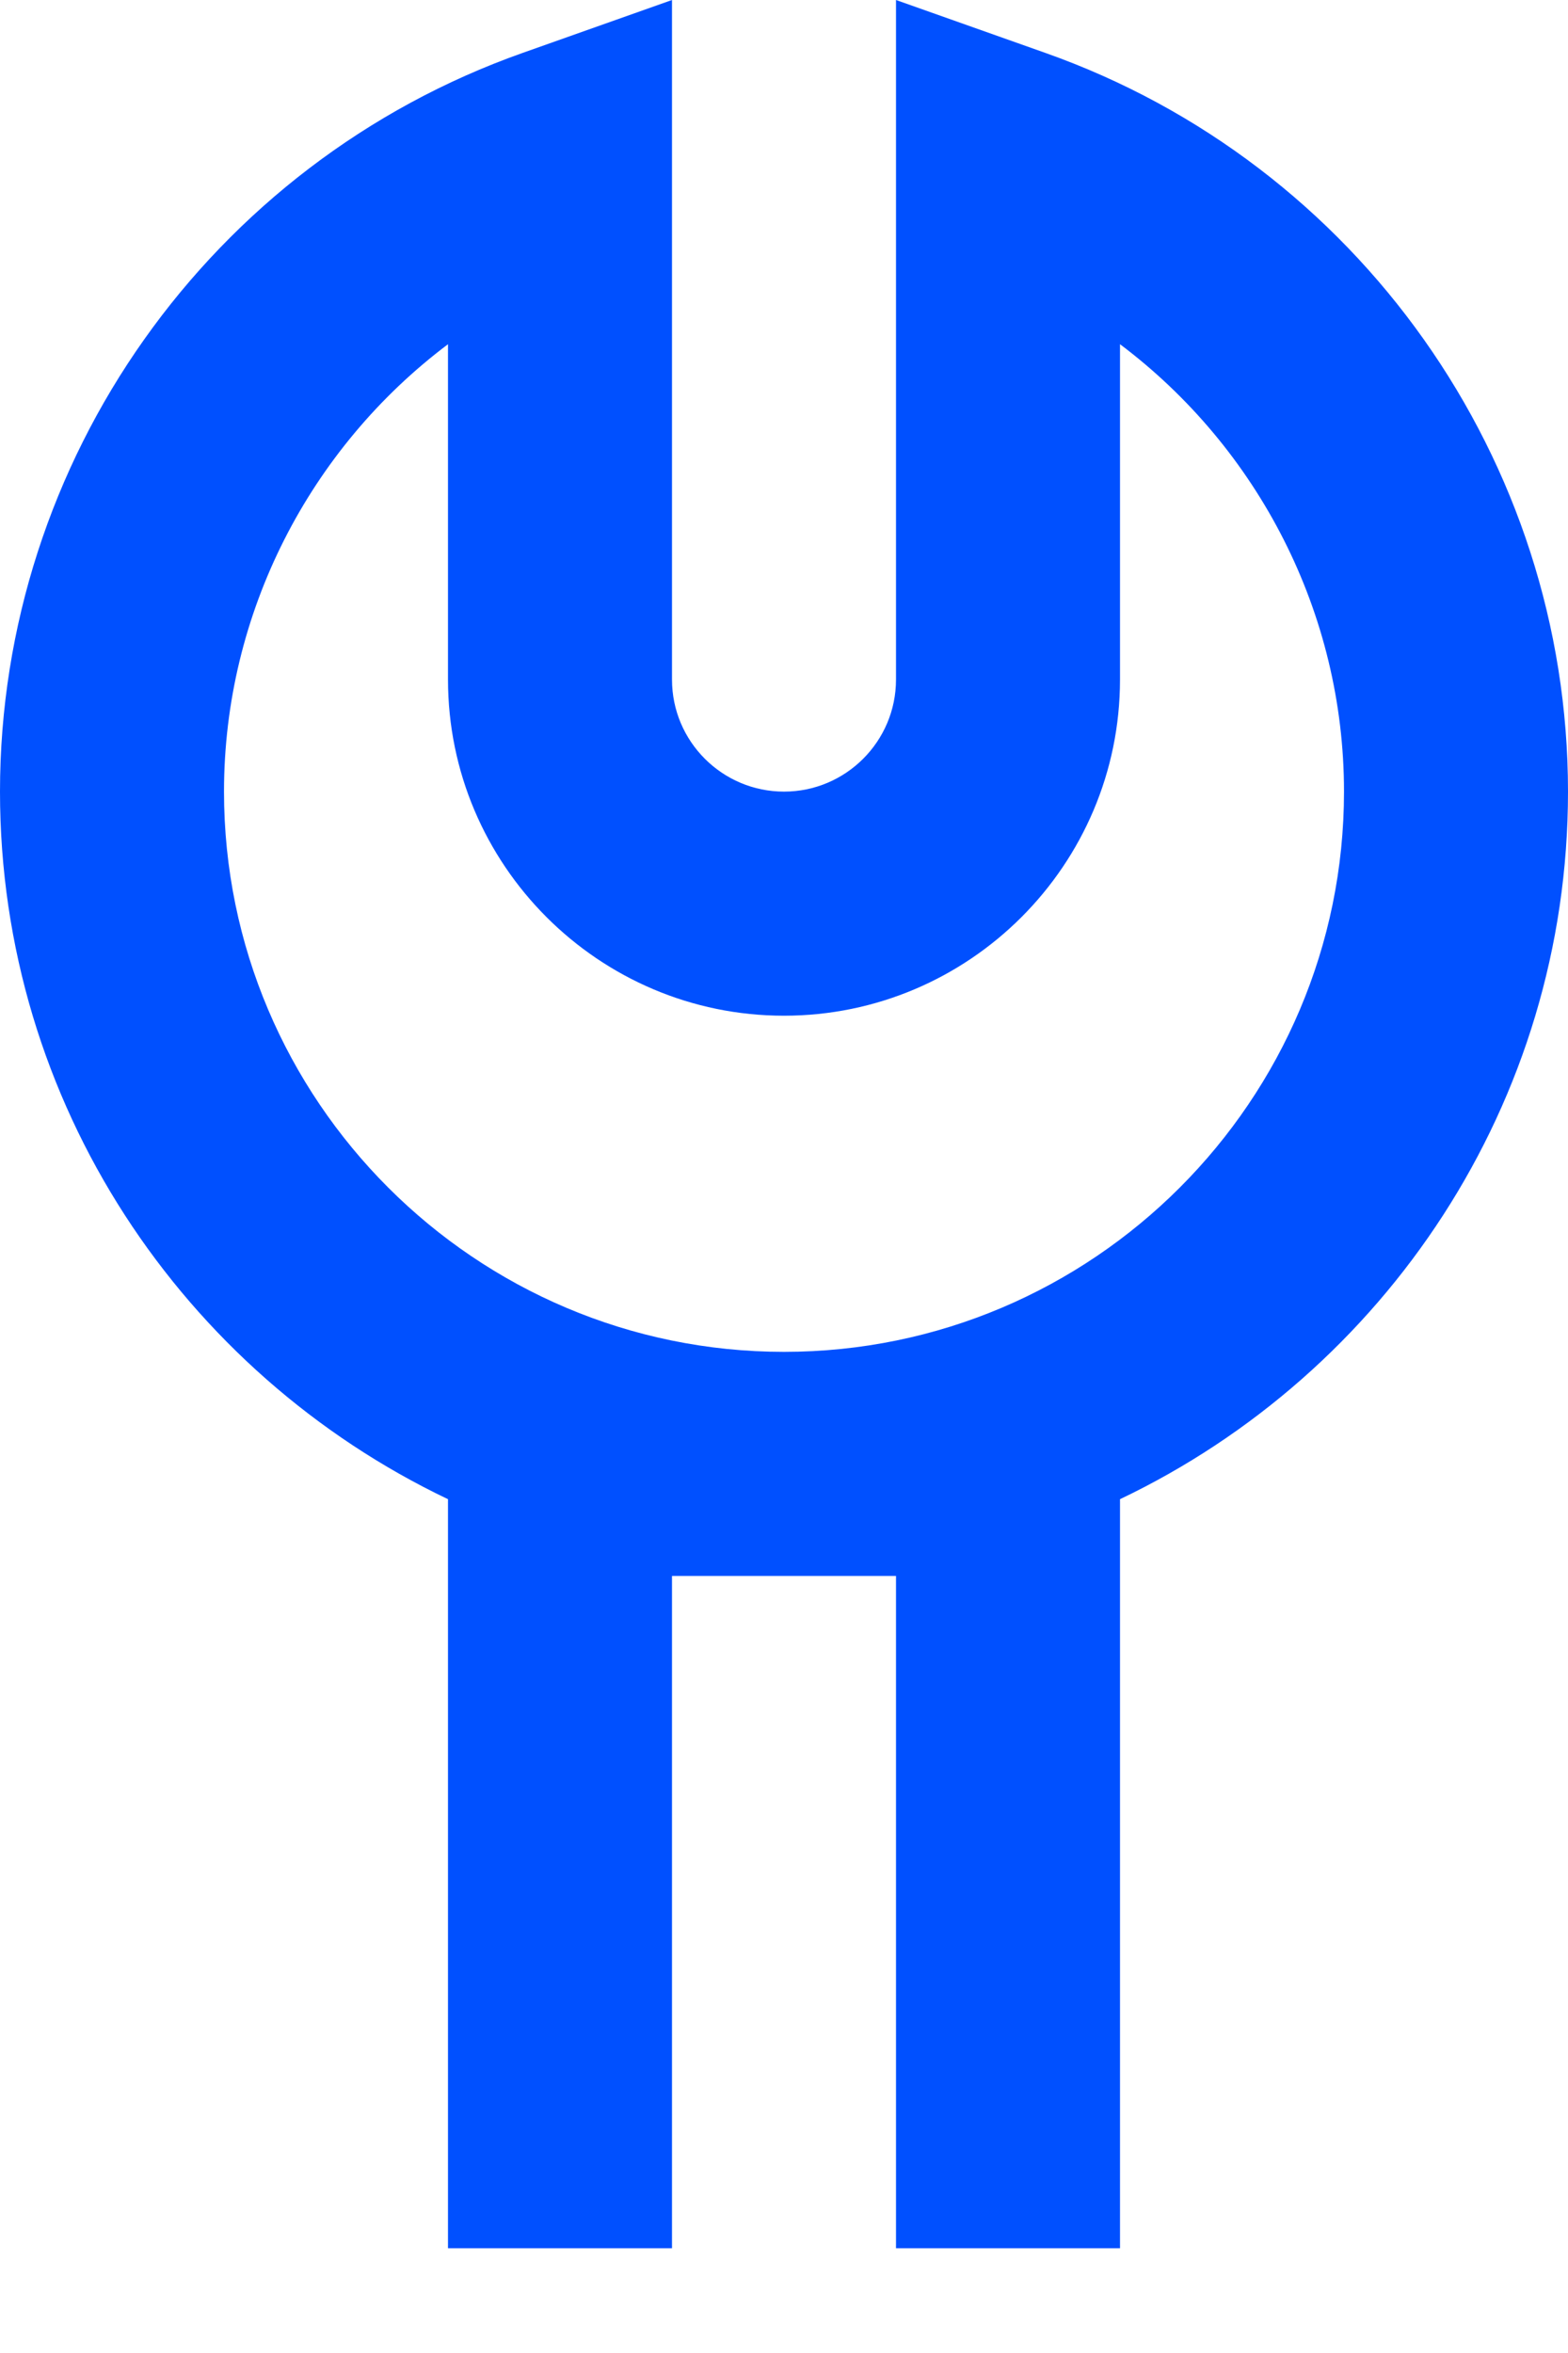
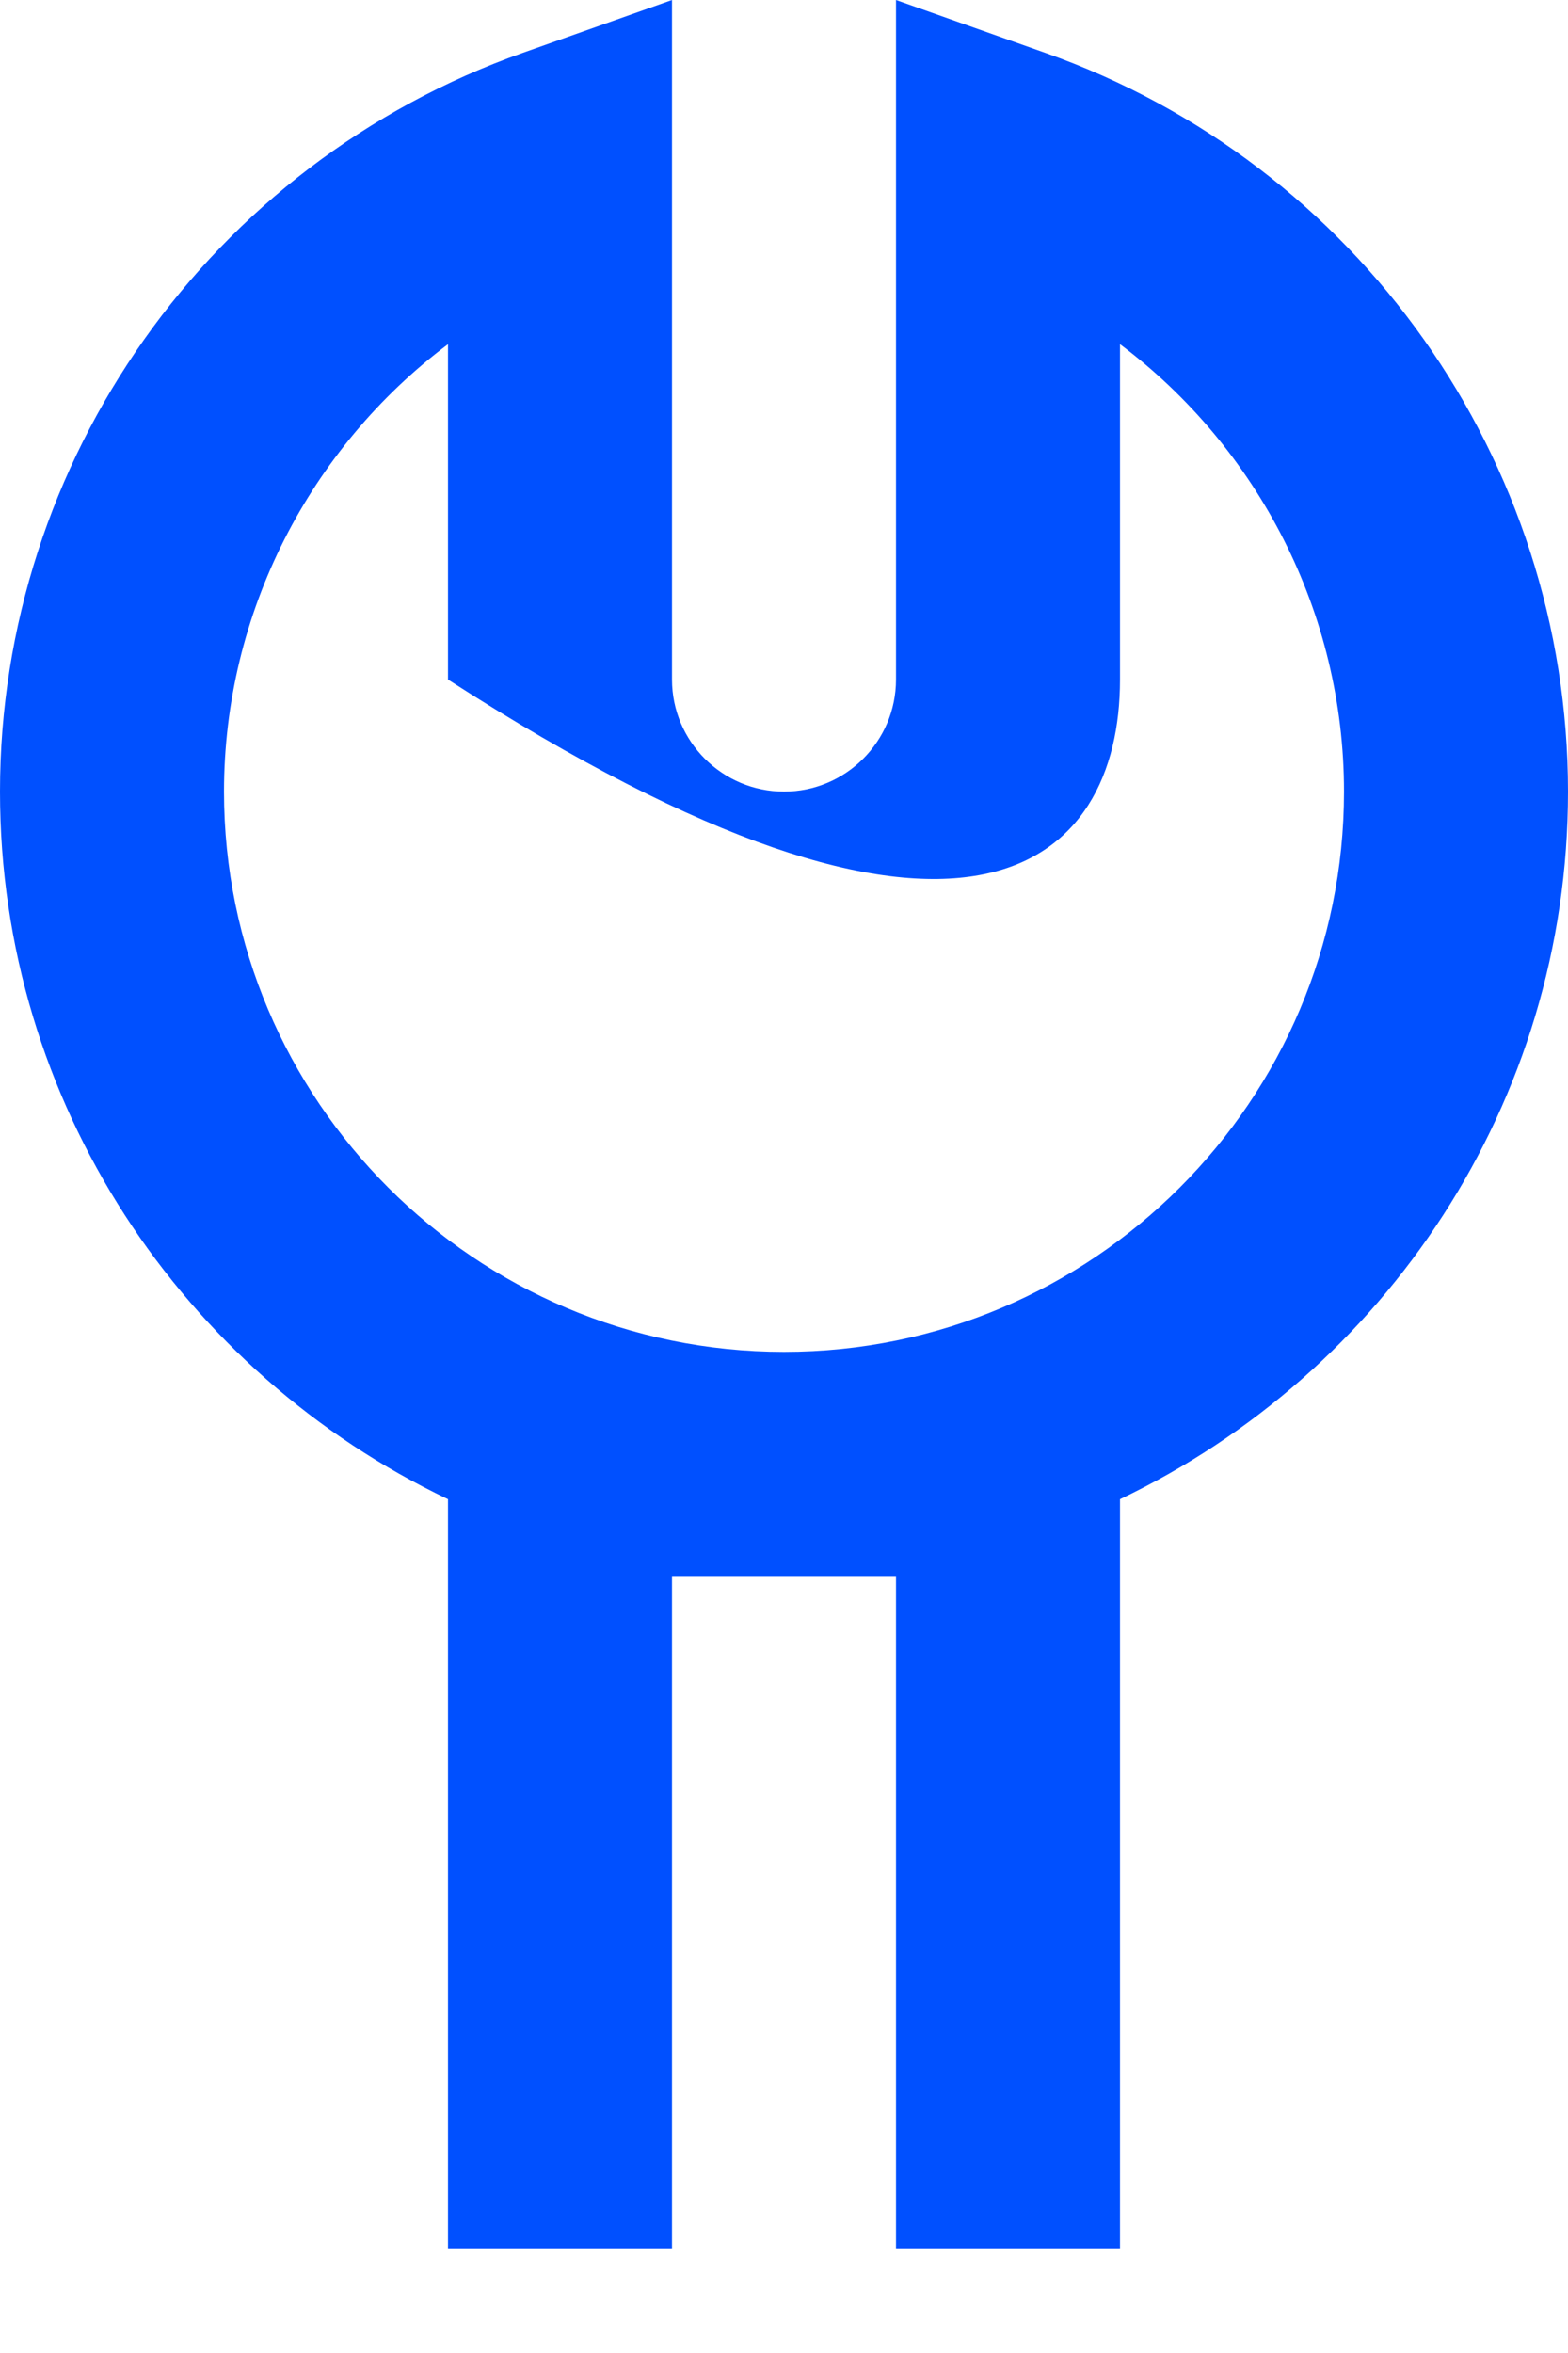
<svg xmlns="http://www.w3.org/2000/svg" width="14px" height="21px" viewBox="0 0 14 21" version="1.1">
  <title>Fill 1</title>
  <g id="Website" stroke="none" stroke-width="1" fill="none" fill-rule="evenodd">
    <g id="BTC_Home" transform="translate(-77, -244)" fill="#0050FF">
      <g id="Group-20" transform="translate(60, 229)">
        <g id="Group-14" transform="translate(13, 0)">
-           <path d="M11,27.065 C8.243,27.065 6,24.822 6,22.065 C6,20.47 6.766,19 8,18.072 L8,21.065 C8,22.719 9.346,24.065 11,24.065 C12.654,24.065 14,22.719 14,21.065 L14,18.072 C15.234,19 16,20.47 16,22.065 C16,24.822 13.757,27.065 11,27.065 M18,22.065 C18,19.109 16.124,16.459 13.333,15.472 L12,15 L12,21.065 C12,21.617 11.551,22.065 11,22.065 C10.449,22.065 10,21.617 10,21.065 L10,15 L8.667,15.472 C5.876,16.459 4,19.109 4,22.065 C4,24.85 5.639,27.254 8,28.38 L8,35.065 L10,35.065 L10,29.065 L12,29.065 L12,35.065 L14,35.065 L14,28.38 C16.361,27.254 18,24.85 18,22.065" id="Fill-1" />
+           <path d="M11,27.065 C8.243,27.065 6,24.822 6,22.065 C6,20.47 6.766,19 8,18.072 L8,21.065 C12.654,24.065 14,22.719 14,21.065 L14,18.072 C15.234,19 16,20.47 16,22.065 C16,24.822 13.757,27.065 11,27.065 M18,22.065 C18,19.109 16.124,16.459 13.333,15.472 L12,15 L12,21.065 C12,21.617 11.551,22.065 11,22.065 C10.449,22.065 10,21.617 10,21.065 L10,15 L8.667,15.472 C5.876,16.459 4,19.109 4,22.065 C4,24.85 5.639,27.254 8,28.38 L8,35.065 L10,35.065 L10,29.065 L12,29.065 L12,35.065 L14,35.065 L14,28.38 C16.361,27.254 18,24.85 18,22.065" id="Fill-1" />
        </g>
      </g>
    </g>
  </g>
</svg>